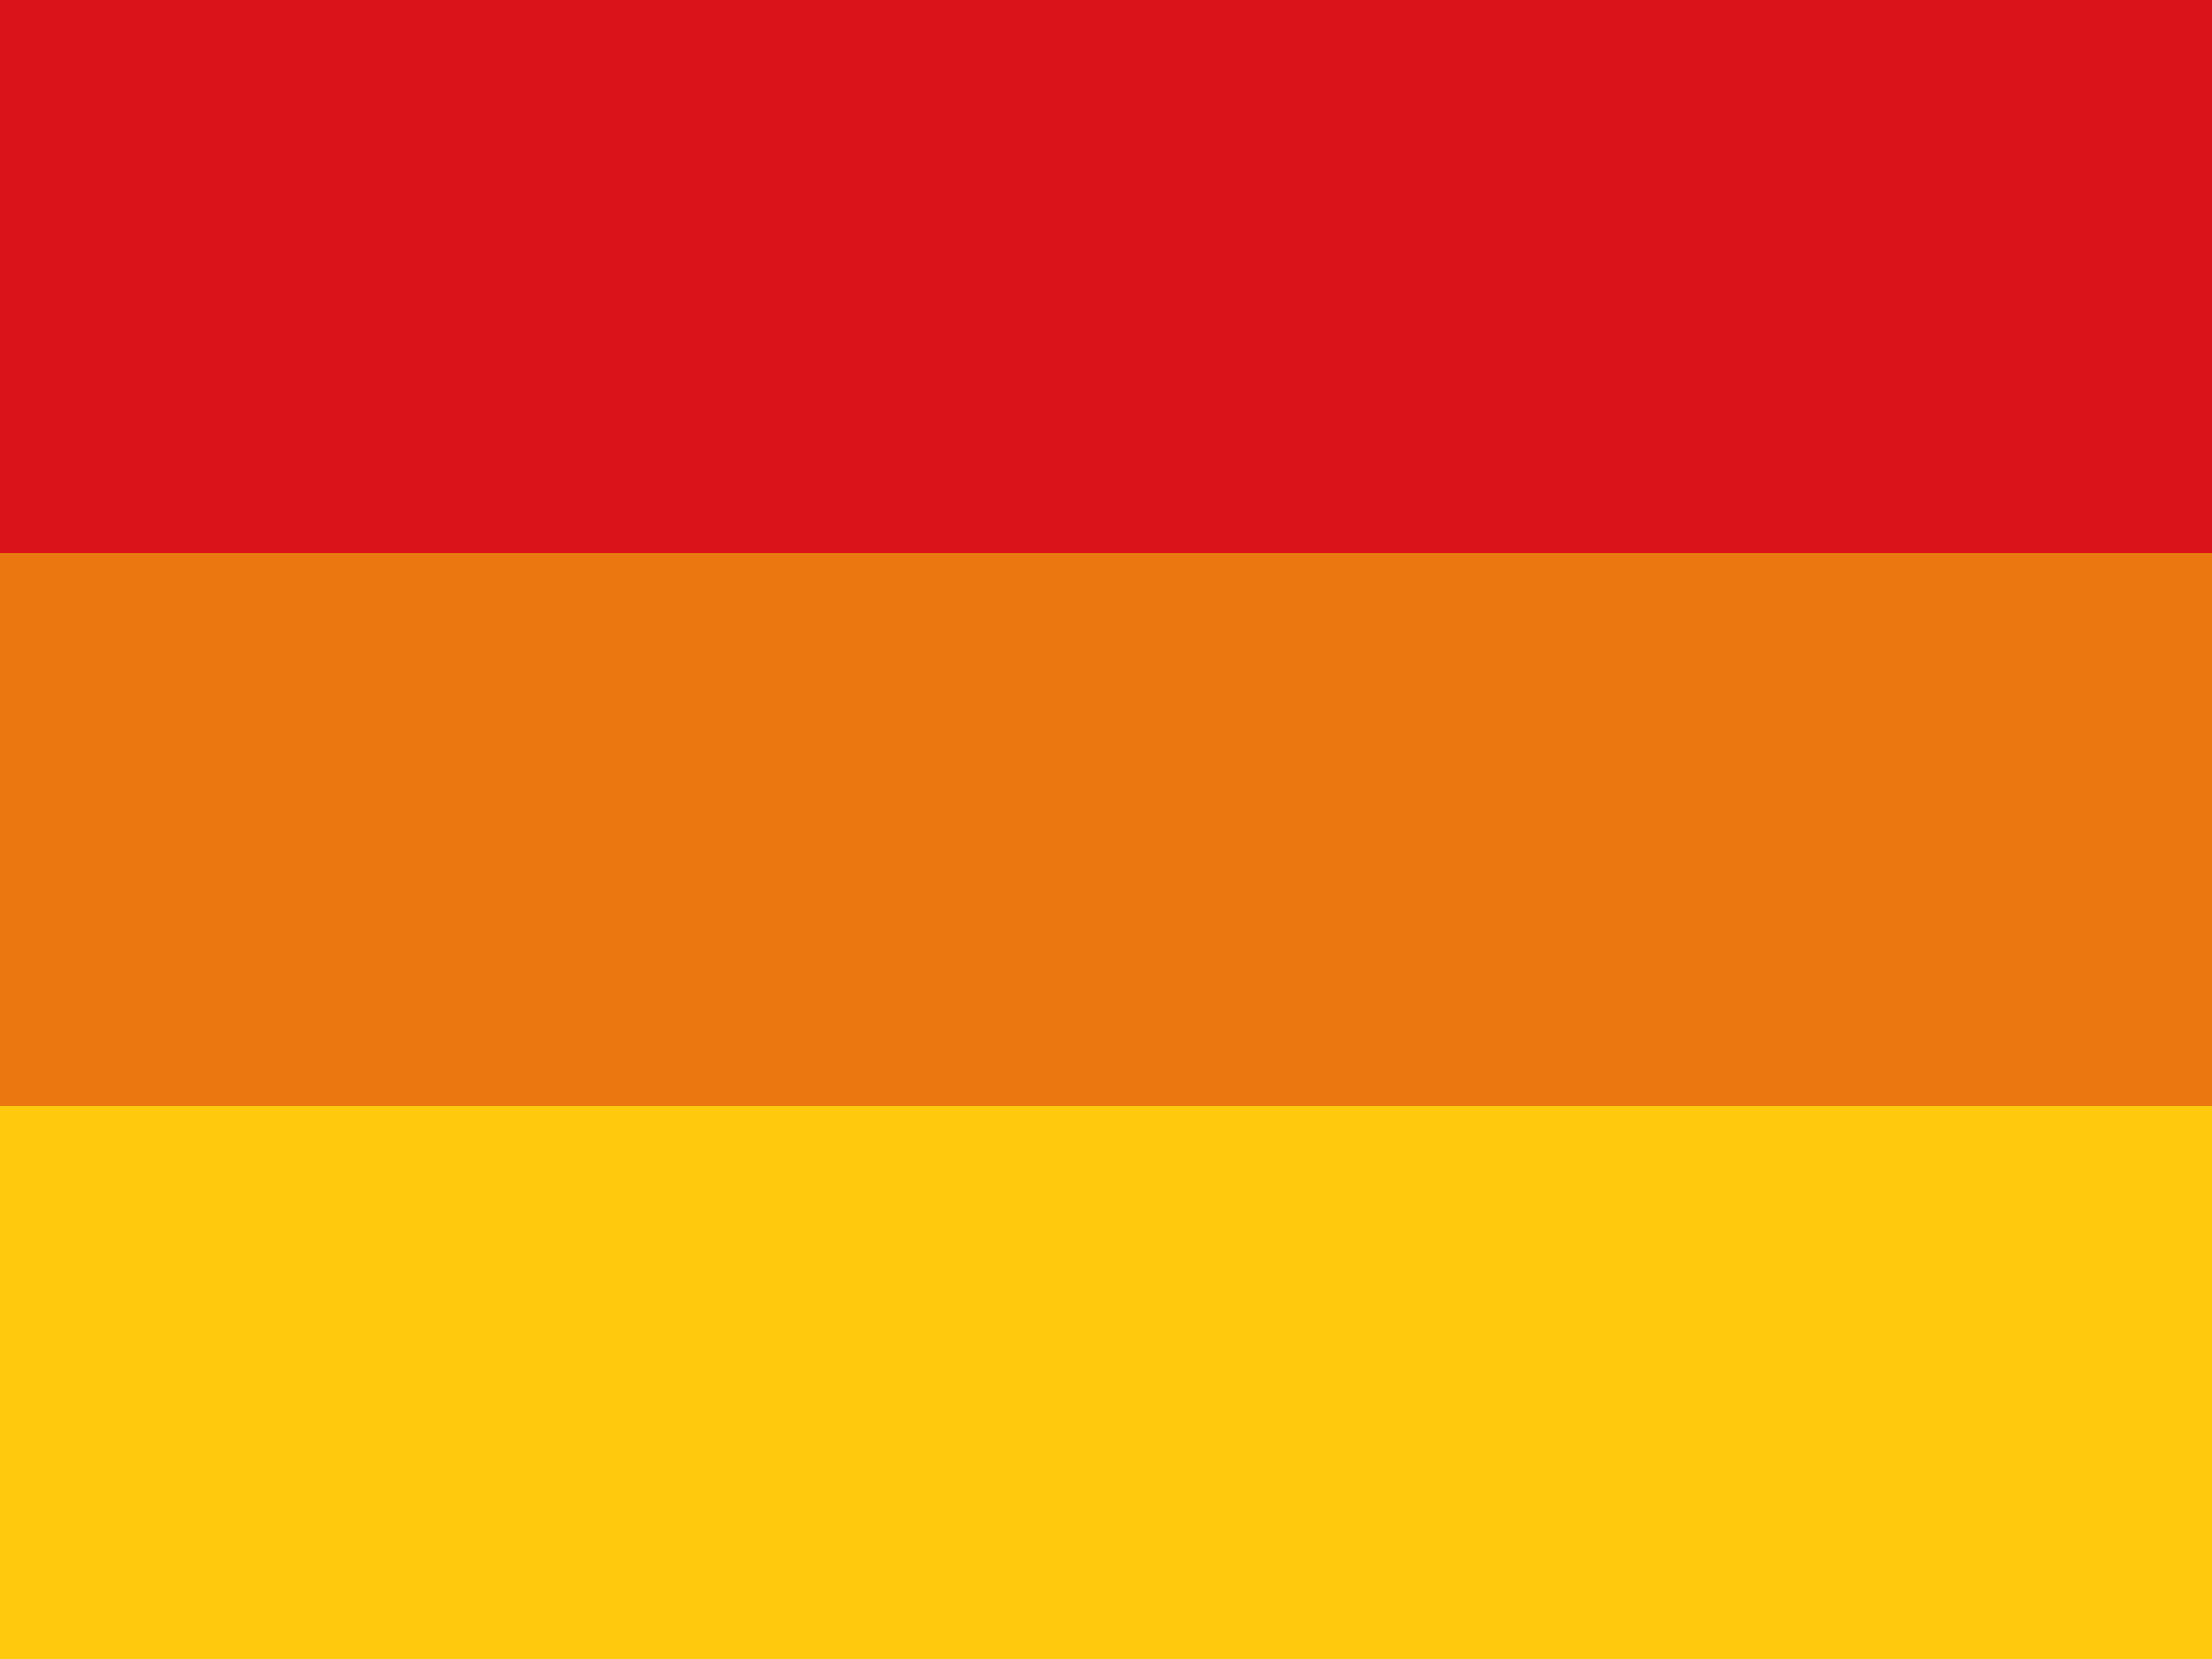
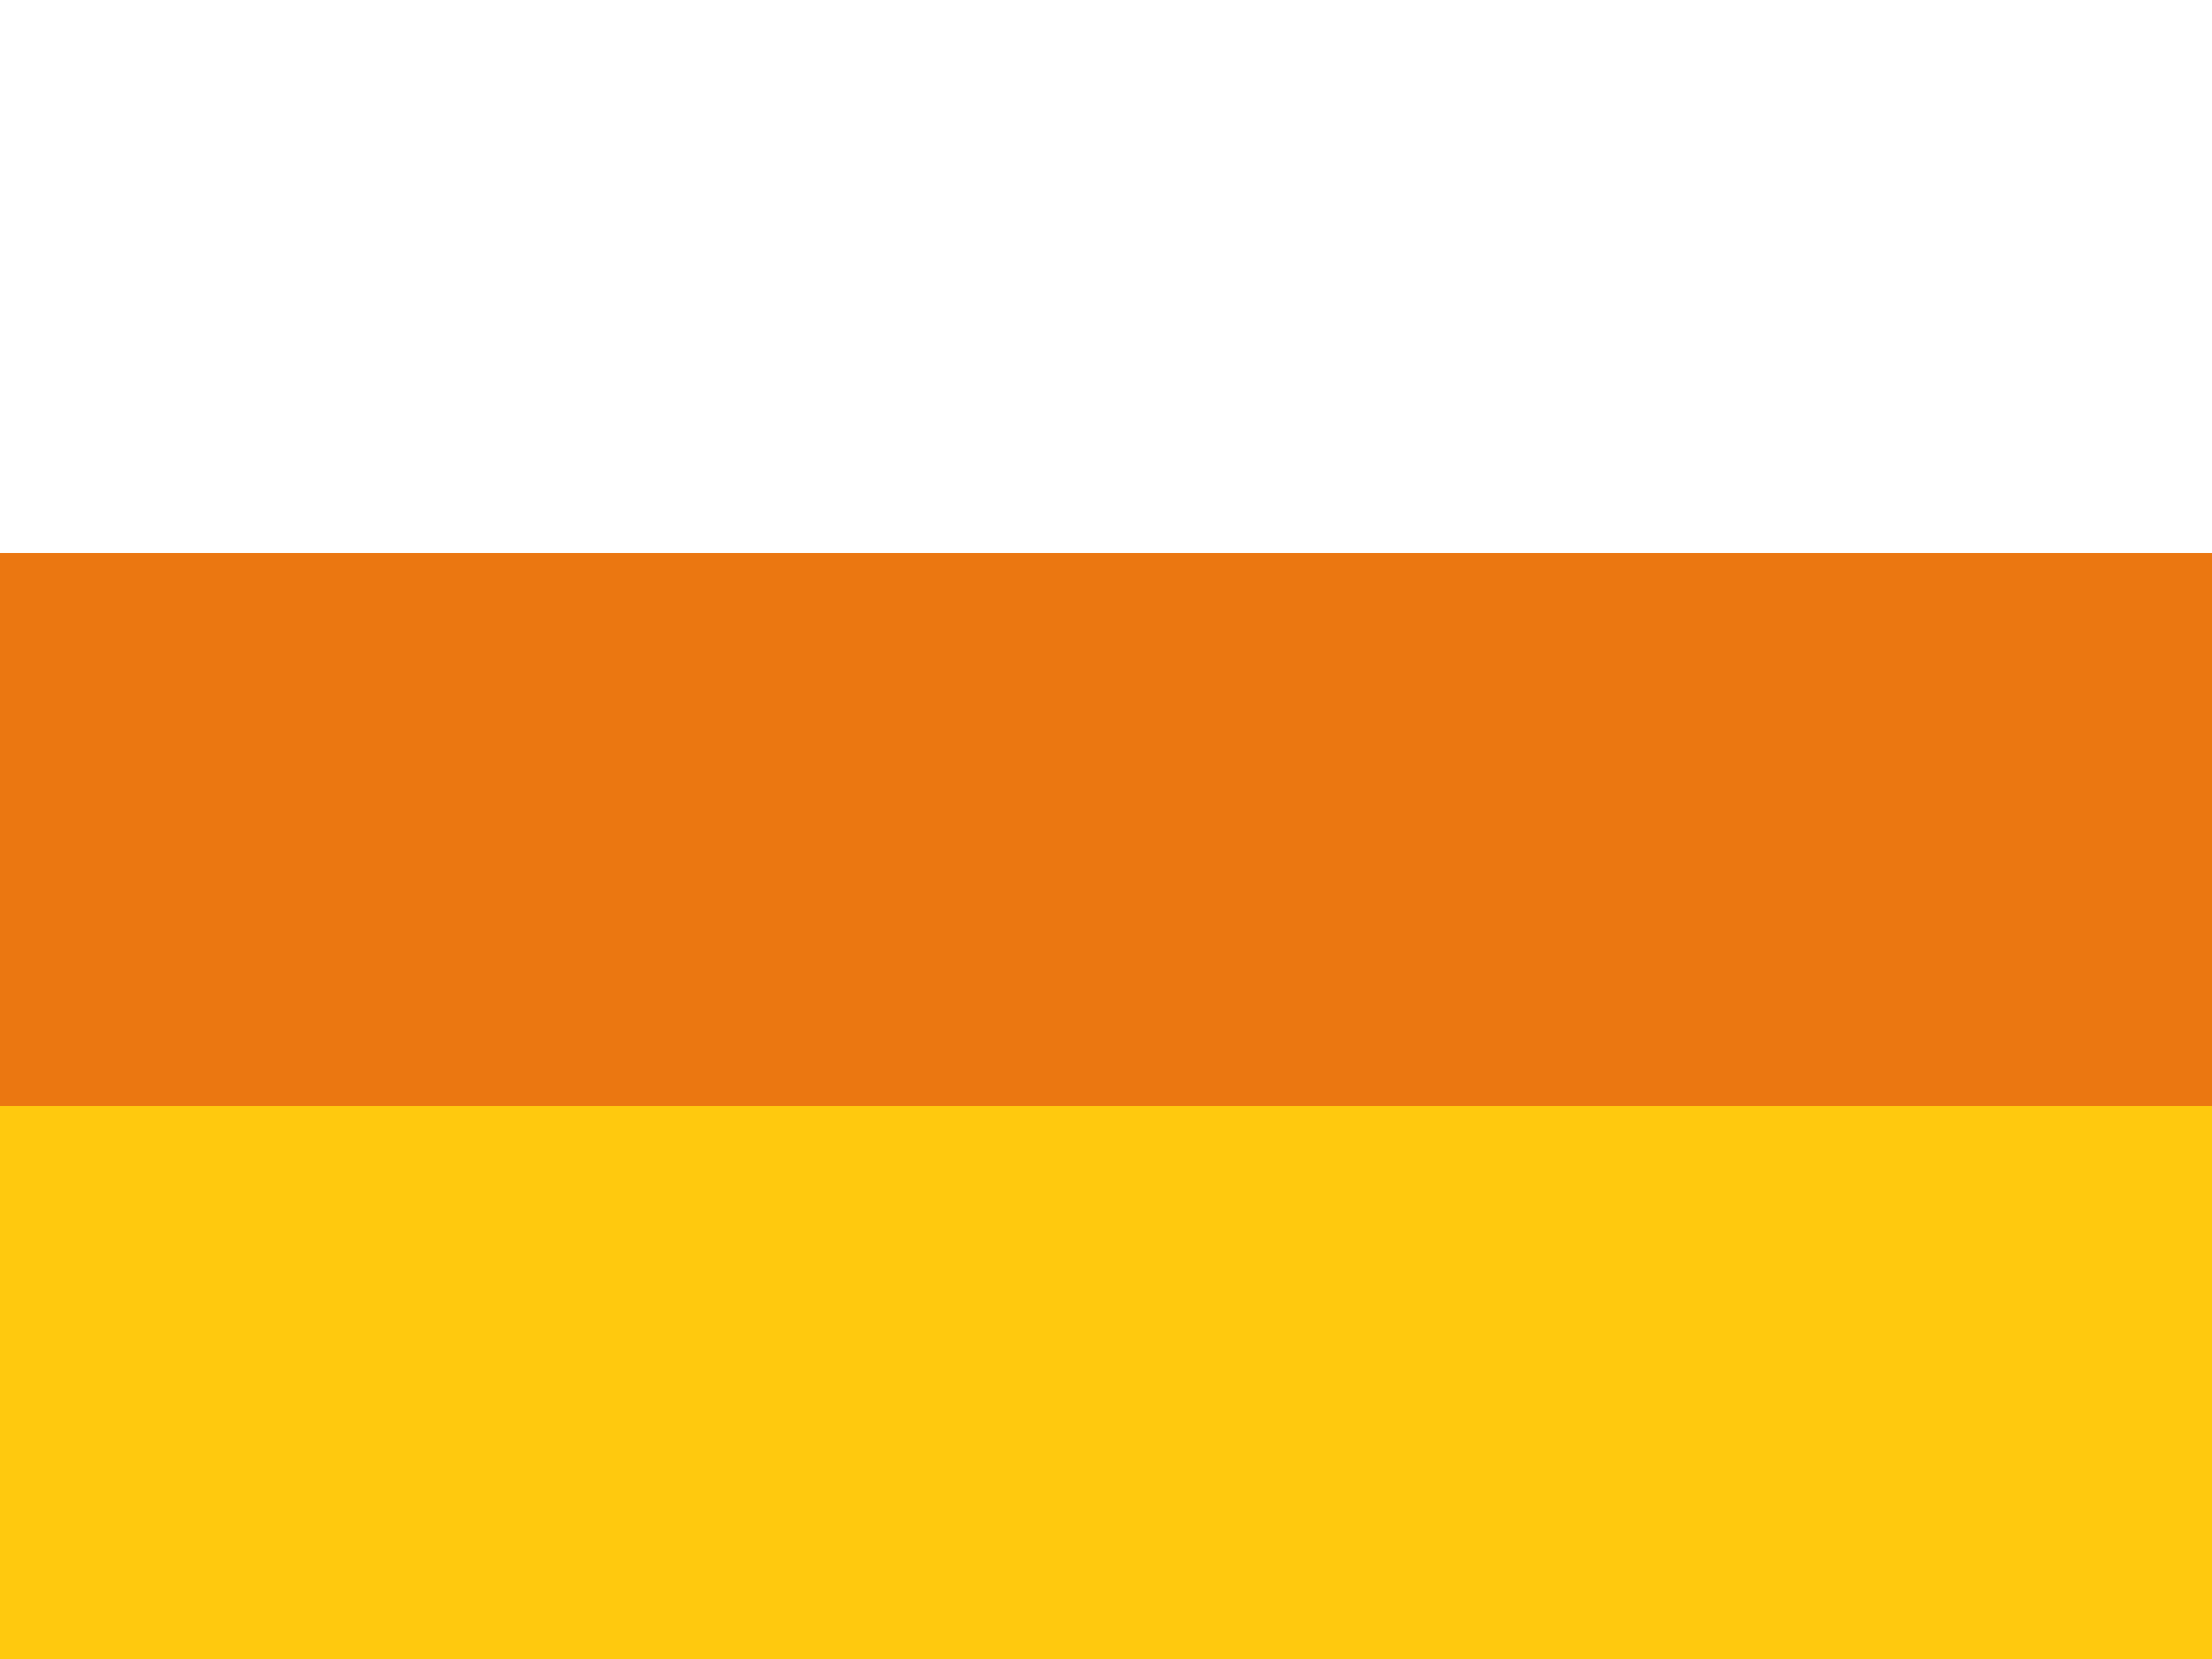
<svg xmlns="http://www.w3.org/2000/svg" xmlns:ns1="http://www.inkscape.org/namespaces/inkscape" xmlns:ns2="http://sodipodi.sourceforge.net/DTD/sodipodi-0.dtd" width="1200" height="900" viewBox="0 0 1200 900" version="1.1" id="svg5" ns1:version="1.1 (c68e22c387, 2021-05-23)" ns2:docname="drasdffsdfsdwing.svg">
  <ns2:namedview id="namedview7" pagecolor="#ffffff" bordercolor="#666666" borderopacity="1.0" ns1:pageshadow="2" ns1:pageopacity="0.0" ns1:pagecheckerboard="0" ns1:document-units="px" showgrid="false" units="px" scale-x="1" width="1200px" ns1:zoom="0.21277778" ns1:cx="70.496083" ns1:cy="601.56658" ns1:window-width="1920" ns1:window-height="986" ns1:window-x="-11" ns1:window-y="-11" ns1:window-maximized="1" ns1:current-layer="layer1" />
  <defs id="defs2" />
  <g ns1:label="Layer 1" ns1:groupmode="layer" id="layer1">
-     <rect style="fill:#da121a;fill-opacity:1;stroke-width:0.702;stroke-linecap:round;stroke-linejoin:round;stop-color:#000000" id="rect952" width="1200" height="900" x="0" y="0" />
    <rect style="fill:#eb7711;fill-opacity:1;stroke-width:0.573;stroke-linecap:round;stroke-linejoin:round;stop-color:#000000" id="rect952-9" width="1200" height="600" x="0" y="300" />
    <rect style="fill:#ffc90e;fill-opacity:1;stroke-width:0.405;stroke-linecap:round;stroke-linejoin:round;stop-color:#000000" id="rect952-0" width="1200" height="300" x="0" y="600" />
  </g>
</svg>